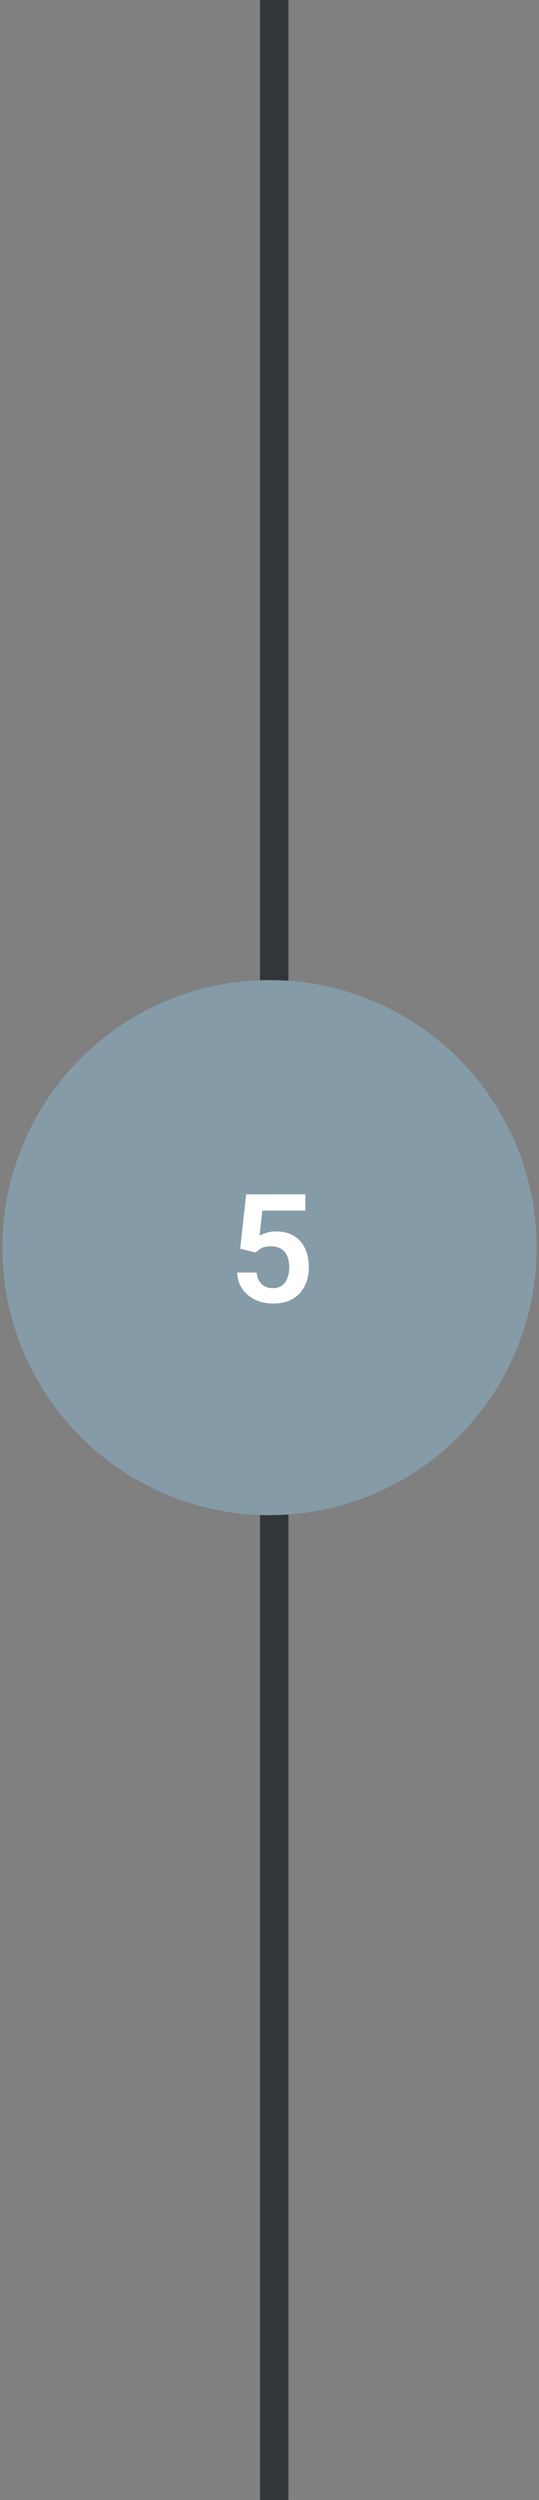
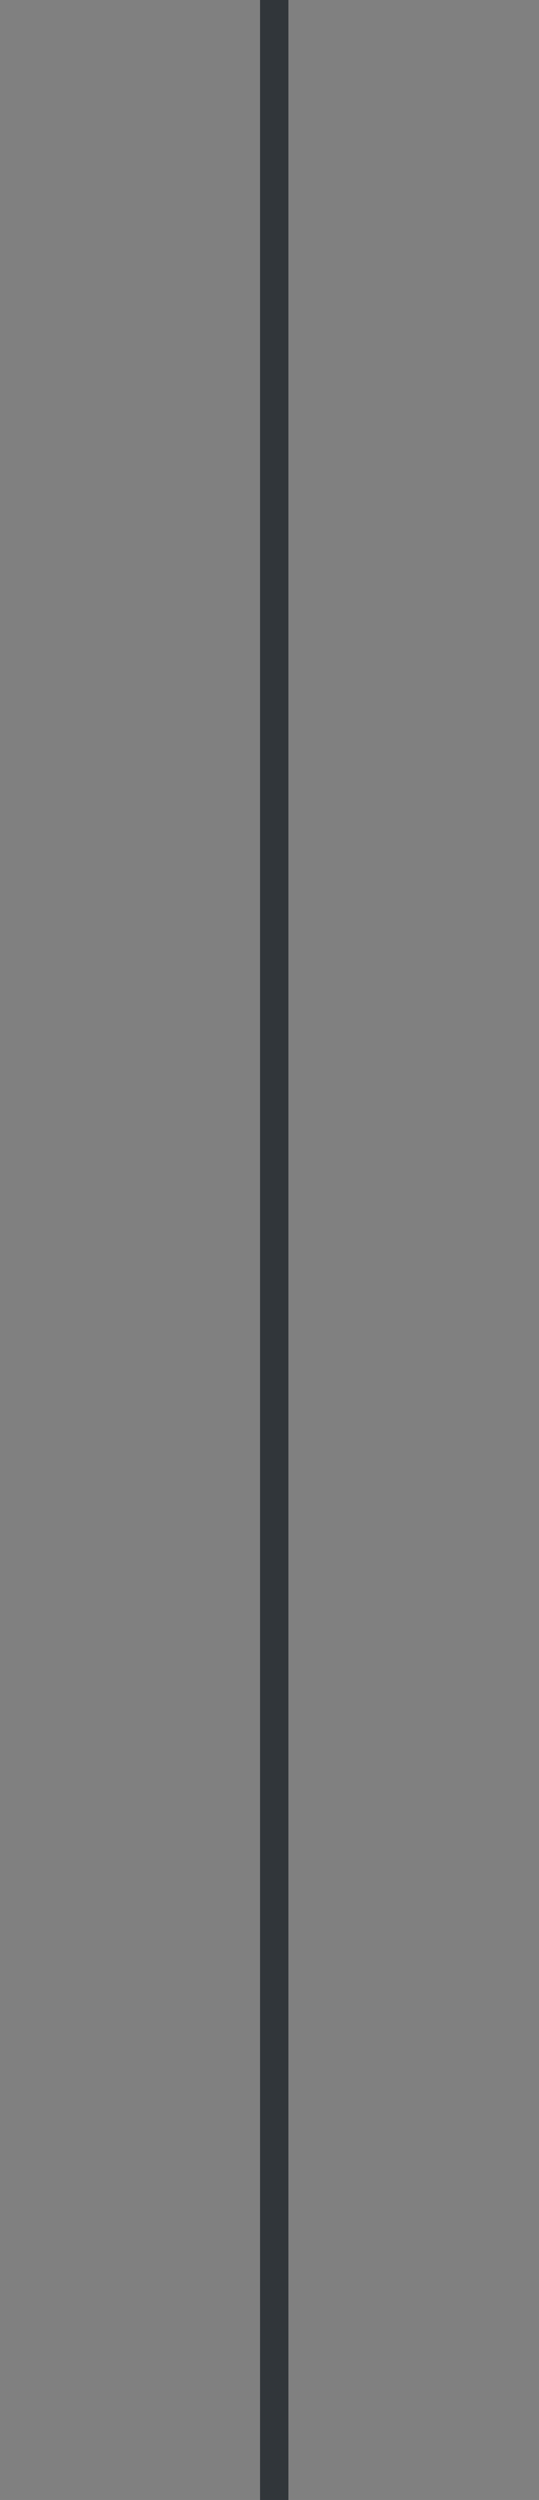
<svg xmlns="http://www.w3.org/2000/svg" width="114" height="528" viewBox="0 0 114 528" fill="none">
  <rect x="0" y="0" width="114" height="528" fill="#808080" stroke="none" />
  <line x1="58" x2="58" y2="528" stroke="#31363A" stroke-width="6" />
-   <circle cx="57" cy="263.5" r="56.5" fill="#869BA8" />
-   <path d="M54.094 264.531L50.797 263.734L52.062 252.25H64.578V255.672H55.484L54.891 260.984C55.214 260.786 55.682 260.589 56.297 260.391C56.922 260.182 57.625 260.078 58.406 260.078C59.49 260.078 60.458 260.255 61.312 260.609C62.167 260.953 62.891 261.453 63.484 262.109C64.088 262.766 64.542 263.568 64.844 264.516C65.156 265.453 65.312 266.516 65.312 267.703C65.312 268.745 65.156 269.724 64.844 270.641C64.542 271.547 64.078 272.354 63.453 273.062C62.828 273.76 62.042 274.312 61.094 274.719C60.146 275.115 59.031 275.312 57.75 275.312C56.781 275.312 55.849 275.172 54.953 274.891C54.068 274.599 53.271 274.177 52.562 273.625C51.854 273.062 51.286 272.375 50.859 271.562C50.443 270.75 50.214 269.818 50.172 268.766H54.25C54.323 269.464 54.51 270.057 54.812 270.547C55.115 271.036 55.51 271.411 56 271.672C56.5 271.932 57.078 272.062 57.734 272.062C58.328 272.062 58.839 271.953 59.266 271.734C59.703 271.505 60.062 271.188 60.344 270.781C60.625 270.375 60.833 269.896 60.969 269.344C61.104 268.792 61.172 268.188 61.172 267.531C61.172 266.896 61.094 266.318 60.938 265.797C60.781 265.266 60.542 264.807 60.219 264.422C59.896 264.036 59.49 263.74 59 263.531C58.521 263.323 57.958 263.219 57.312 263.219C56.448 263.219 55.781 263.349 55.312 263.609C54.854 263.87 54.448 264.177 54.094 264.531Z" fill="white" />
</svg>